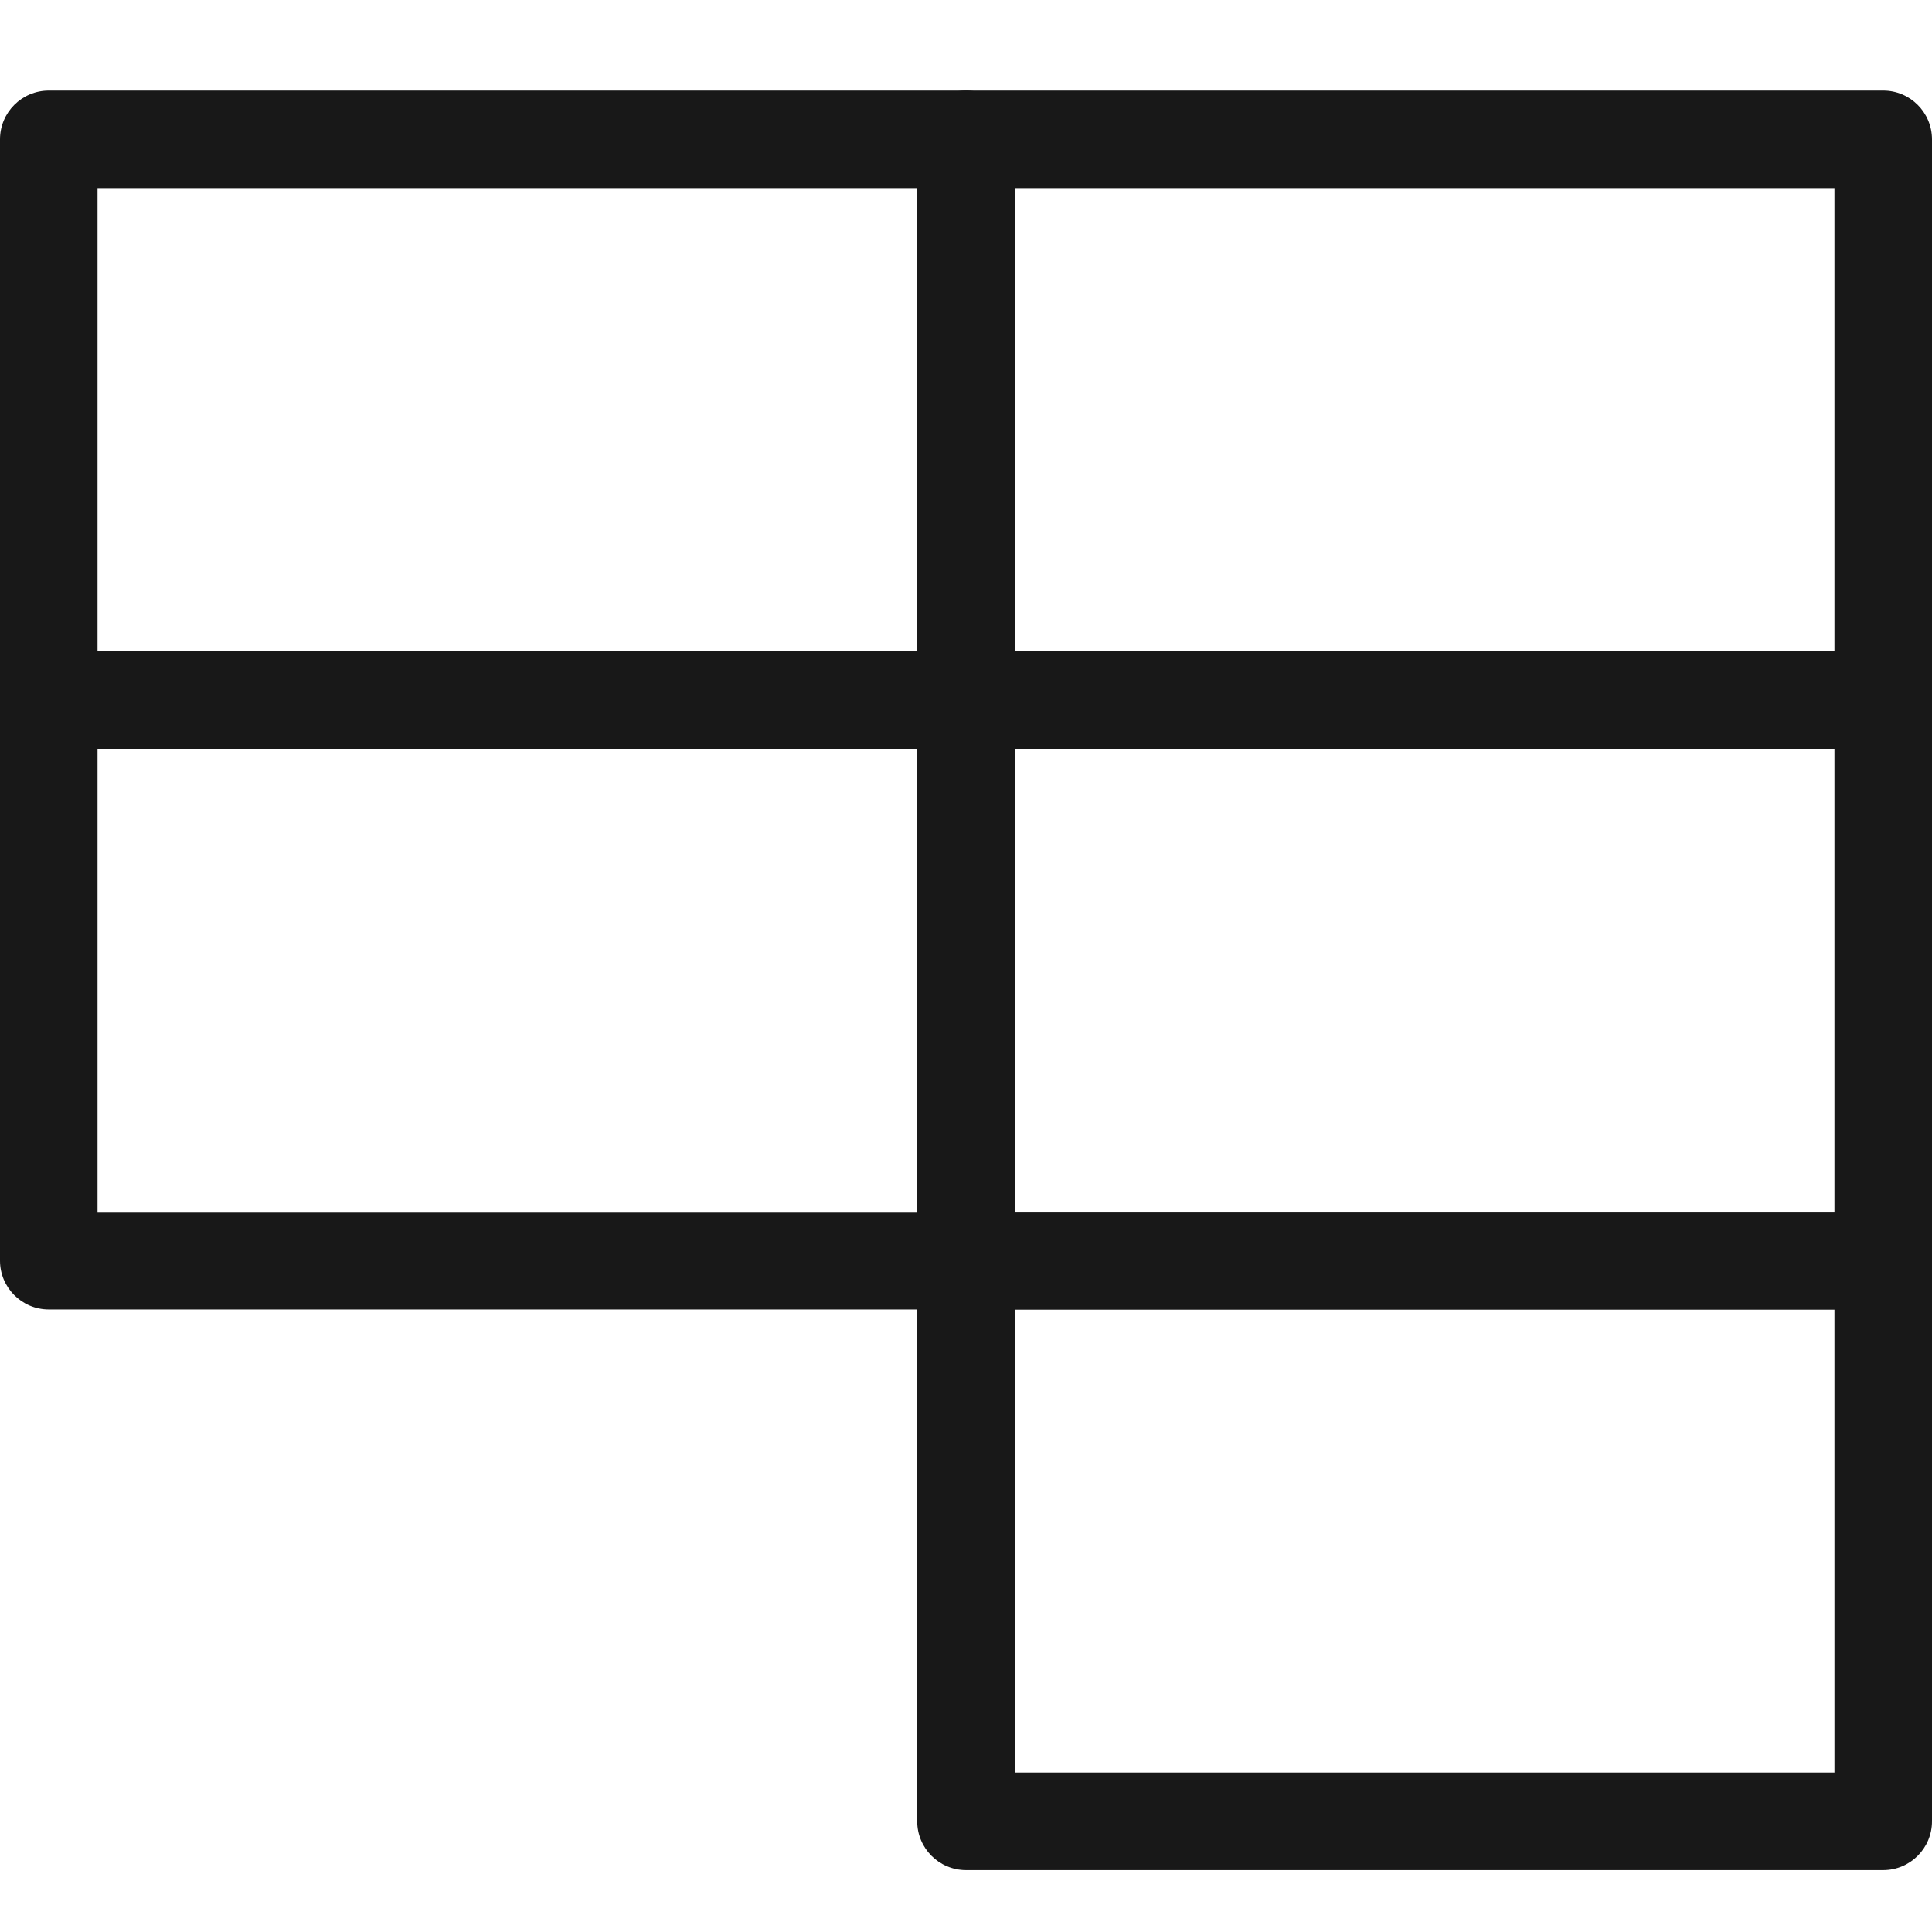
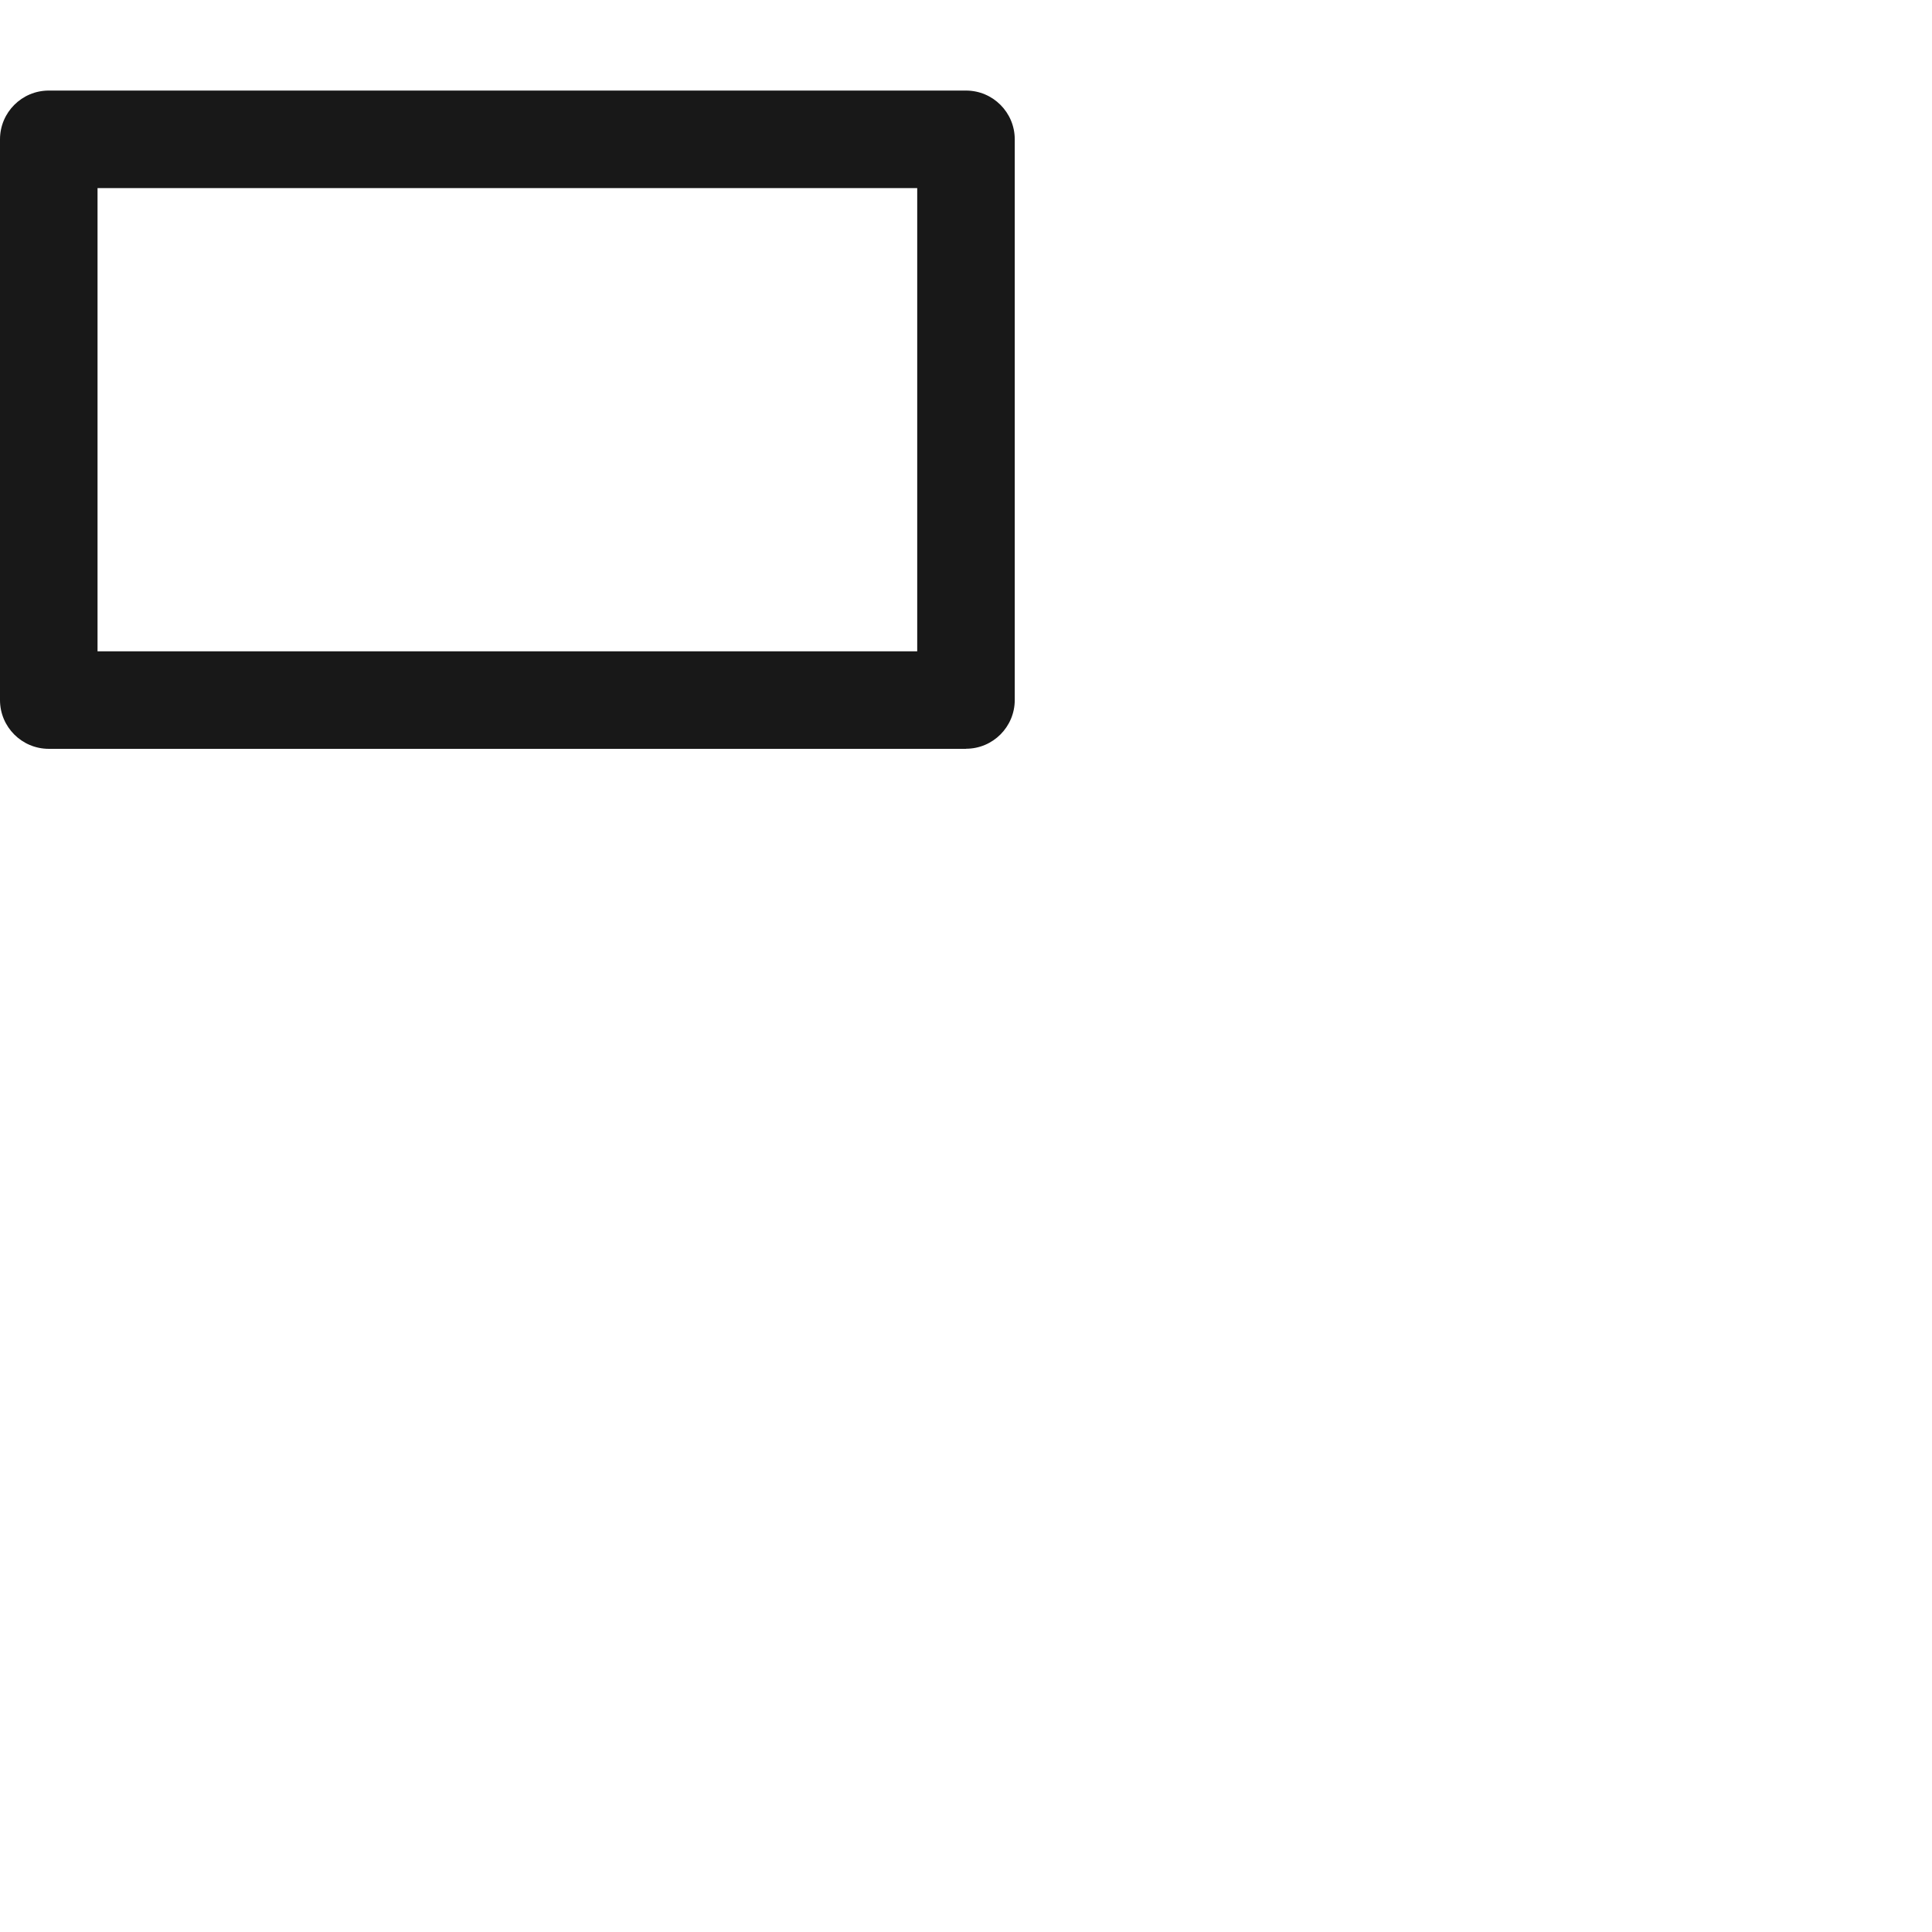
<svg xmlns="http://www.w3.org/2000/svg" width="64" height="64" viewBox="0 0 64 64" fill="none">
  <path d="M32 24.806H1.616C0.724 24.806 0 24.082 0 23.191V4.616C0 3.724 0.724 3 1.616 3H32C32.892 3 33.615 3.724 33.615 4.616V23.187C33.615 24.079 32.892 24.803 32 24.803V24.806ZM3.231 21.575H30.384V6.231H3.231V21.572V21.575Z" fill="#181818" />
-   <path d="M62.385 24.806H32C31.108 24.806 30.384 24.082 30.384 23.191V4.616C30.384 3.724 31.108 3 32 3H62.385C63.276 3 64 3.724 64 4.616V23.187C64 24.079 63.276 24.803 62.385 24.803V24.806ZM33.615 21.575H60.769V6.231H33.615V21.572V21.575Z" fill="#181818" />
-   <path d="M32 43.378H1.616C0.724 43.378 0 42.654 0 41.763V23.191C0 22.299 0.724 21.575 1.616 21.575H32C32.892 21.575 33.615 22.299 33.615 23.191V41.763C33.615 42.654 32.892 43.378 32 43.378ZM3.231 40.147H30.384V24.806H3.231V40.147Z" fill="#181818" />
-   <path d="M62.385 43.378H32C31.108 43.378 30.384 42.654 30.384 41.763V23.191C30.384 22.299 31.108 21.575 32 21.575H62.385C63.276 21.575 64 22.299 64 23.191V41.763C64 42.654 63.276 43.378 62.385 43.378ZM33.615 40.147H60.769V24.806H33.615V40.147Z" fill="#181818" />
-   <path d="M62.385 61.95H32C31.108 61.95 30.384 61.226 30.384 60.334V41.763C30.384 40.871 31.108 40.147 32 40.147H62.385C63.276 40.147 64 40.871 64 41.763V60.334C64 61.226 63.276 61.95 62.385 61.95ZM33.615 58.719H60.769V43.378H33.615V58.719Z" fill="#181818" />
</svg>